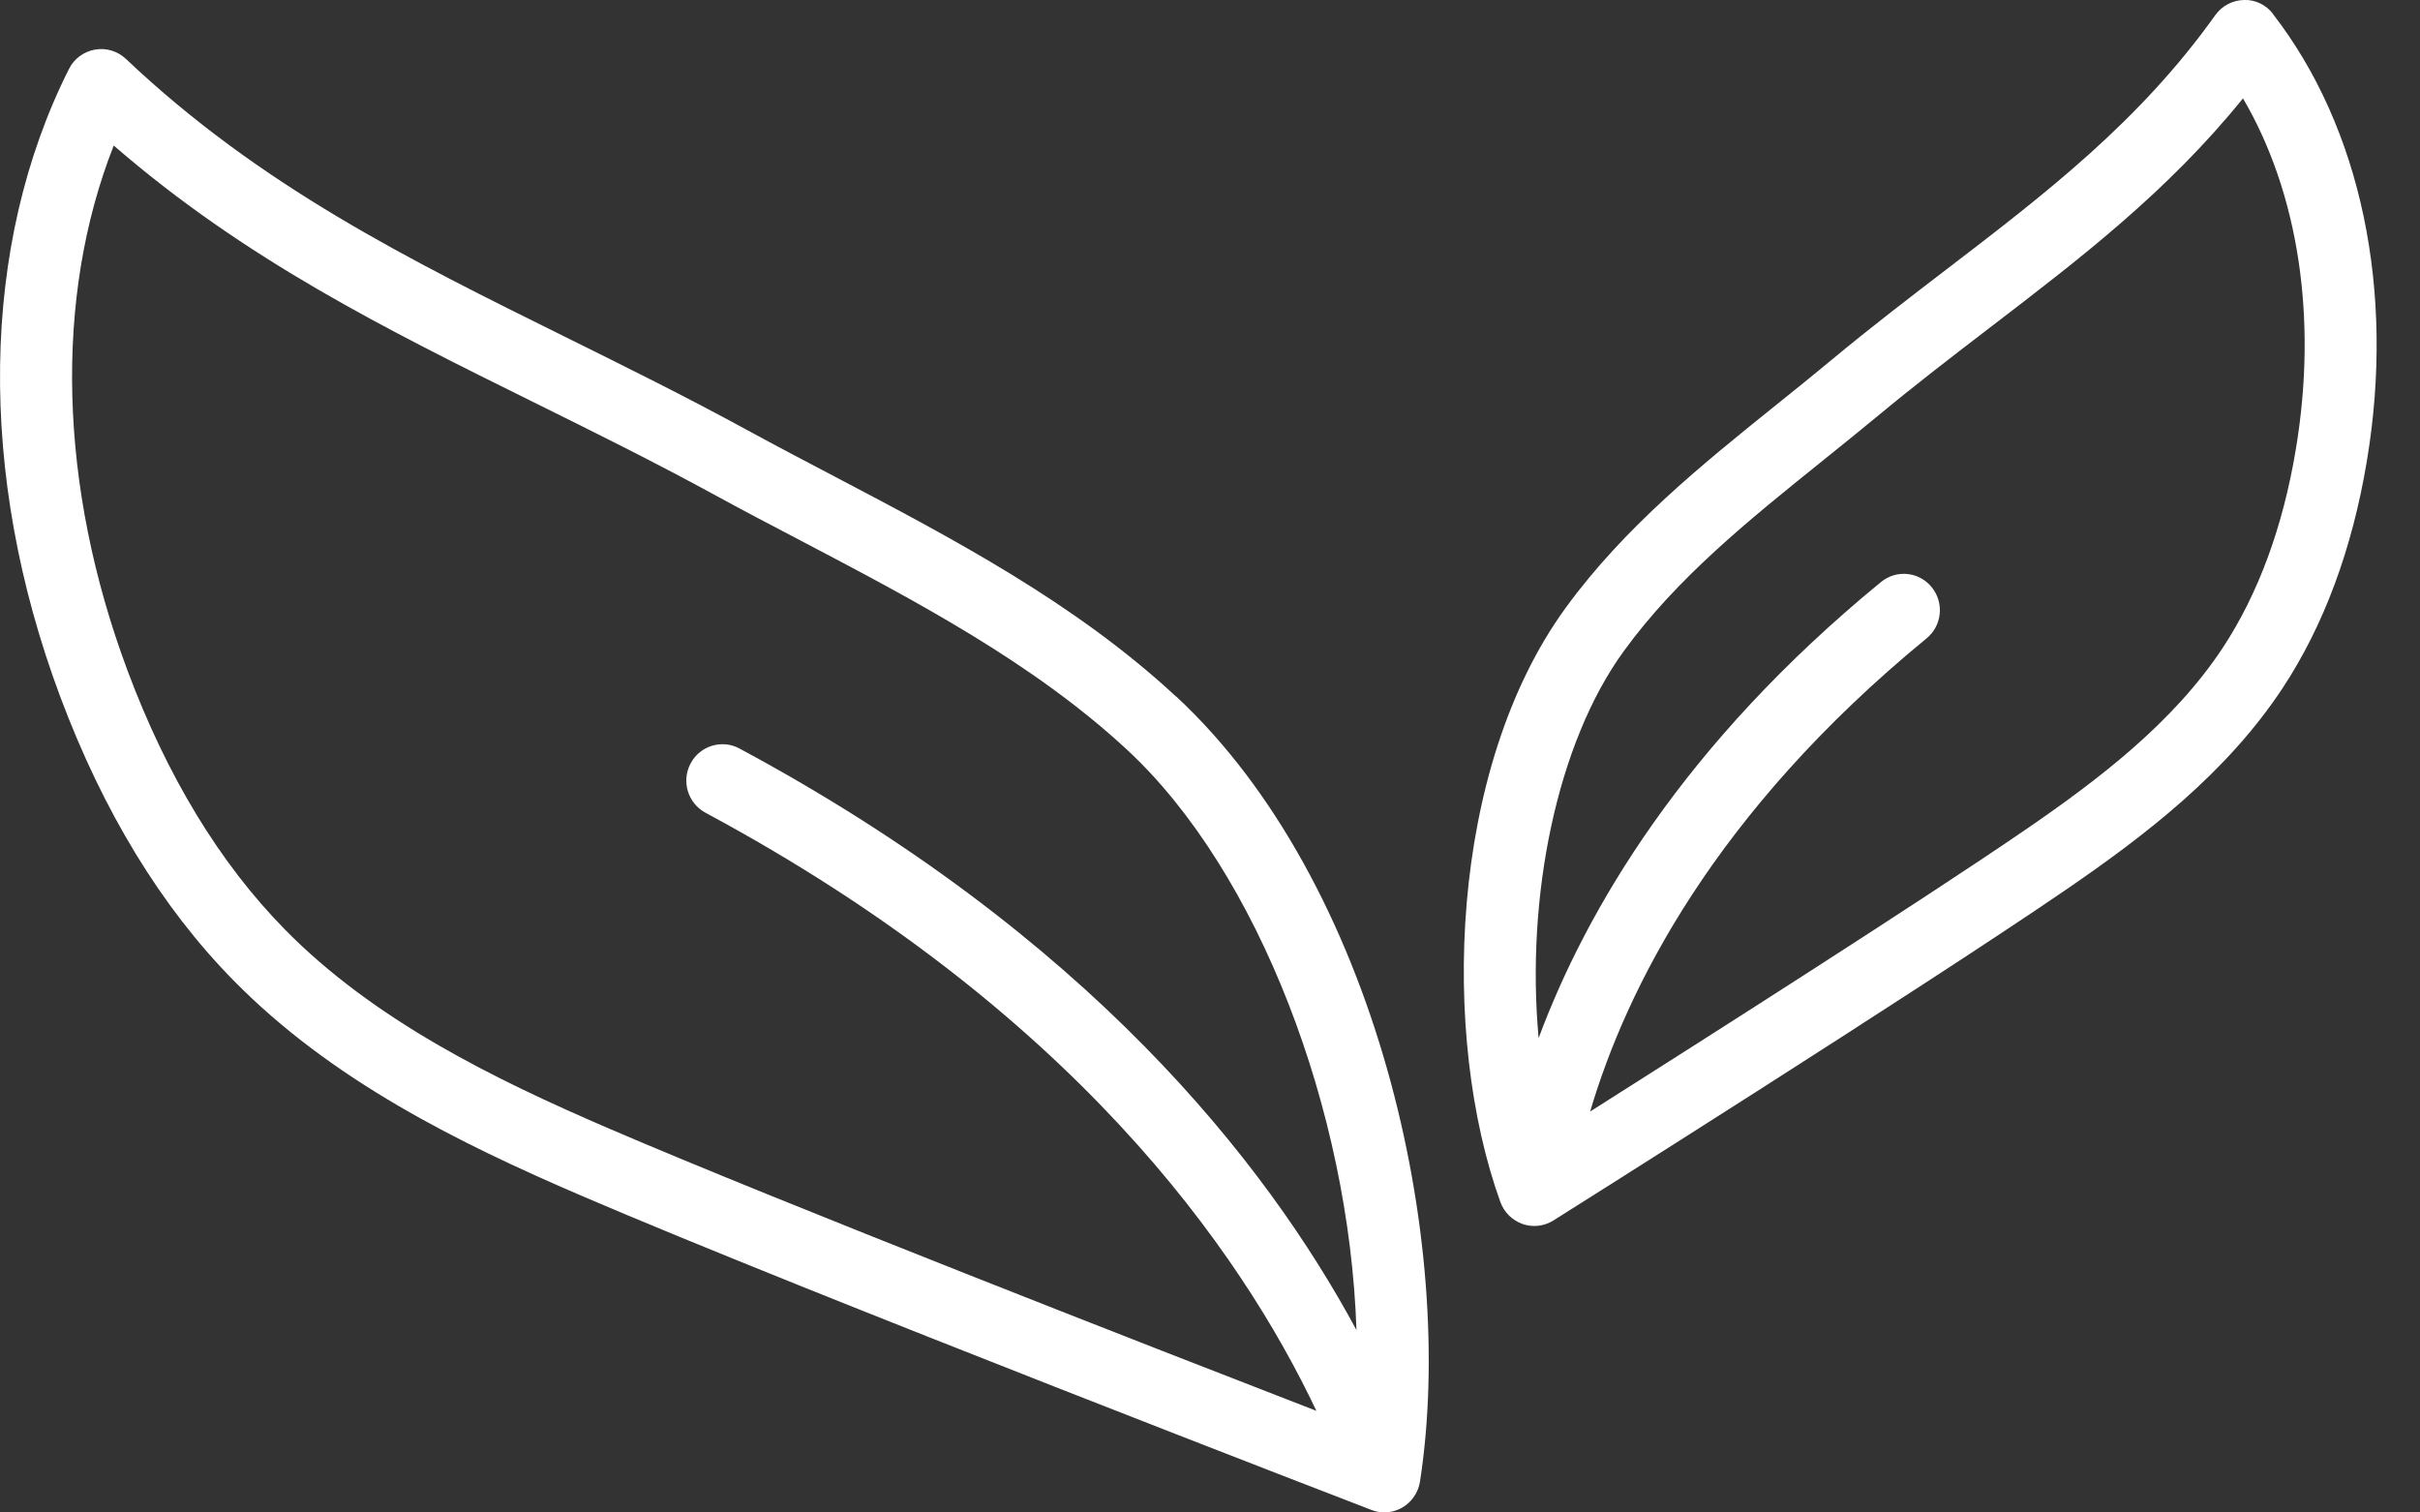
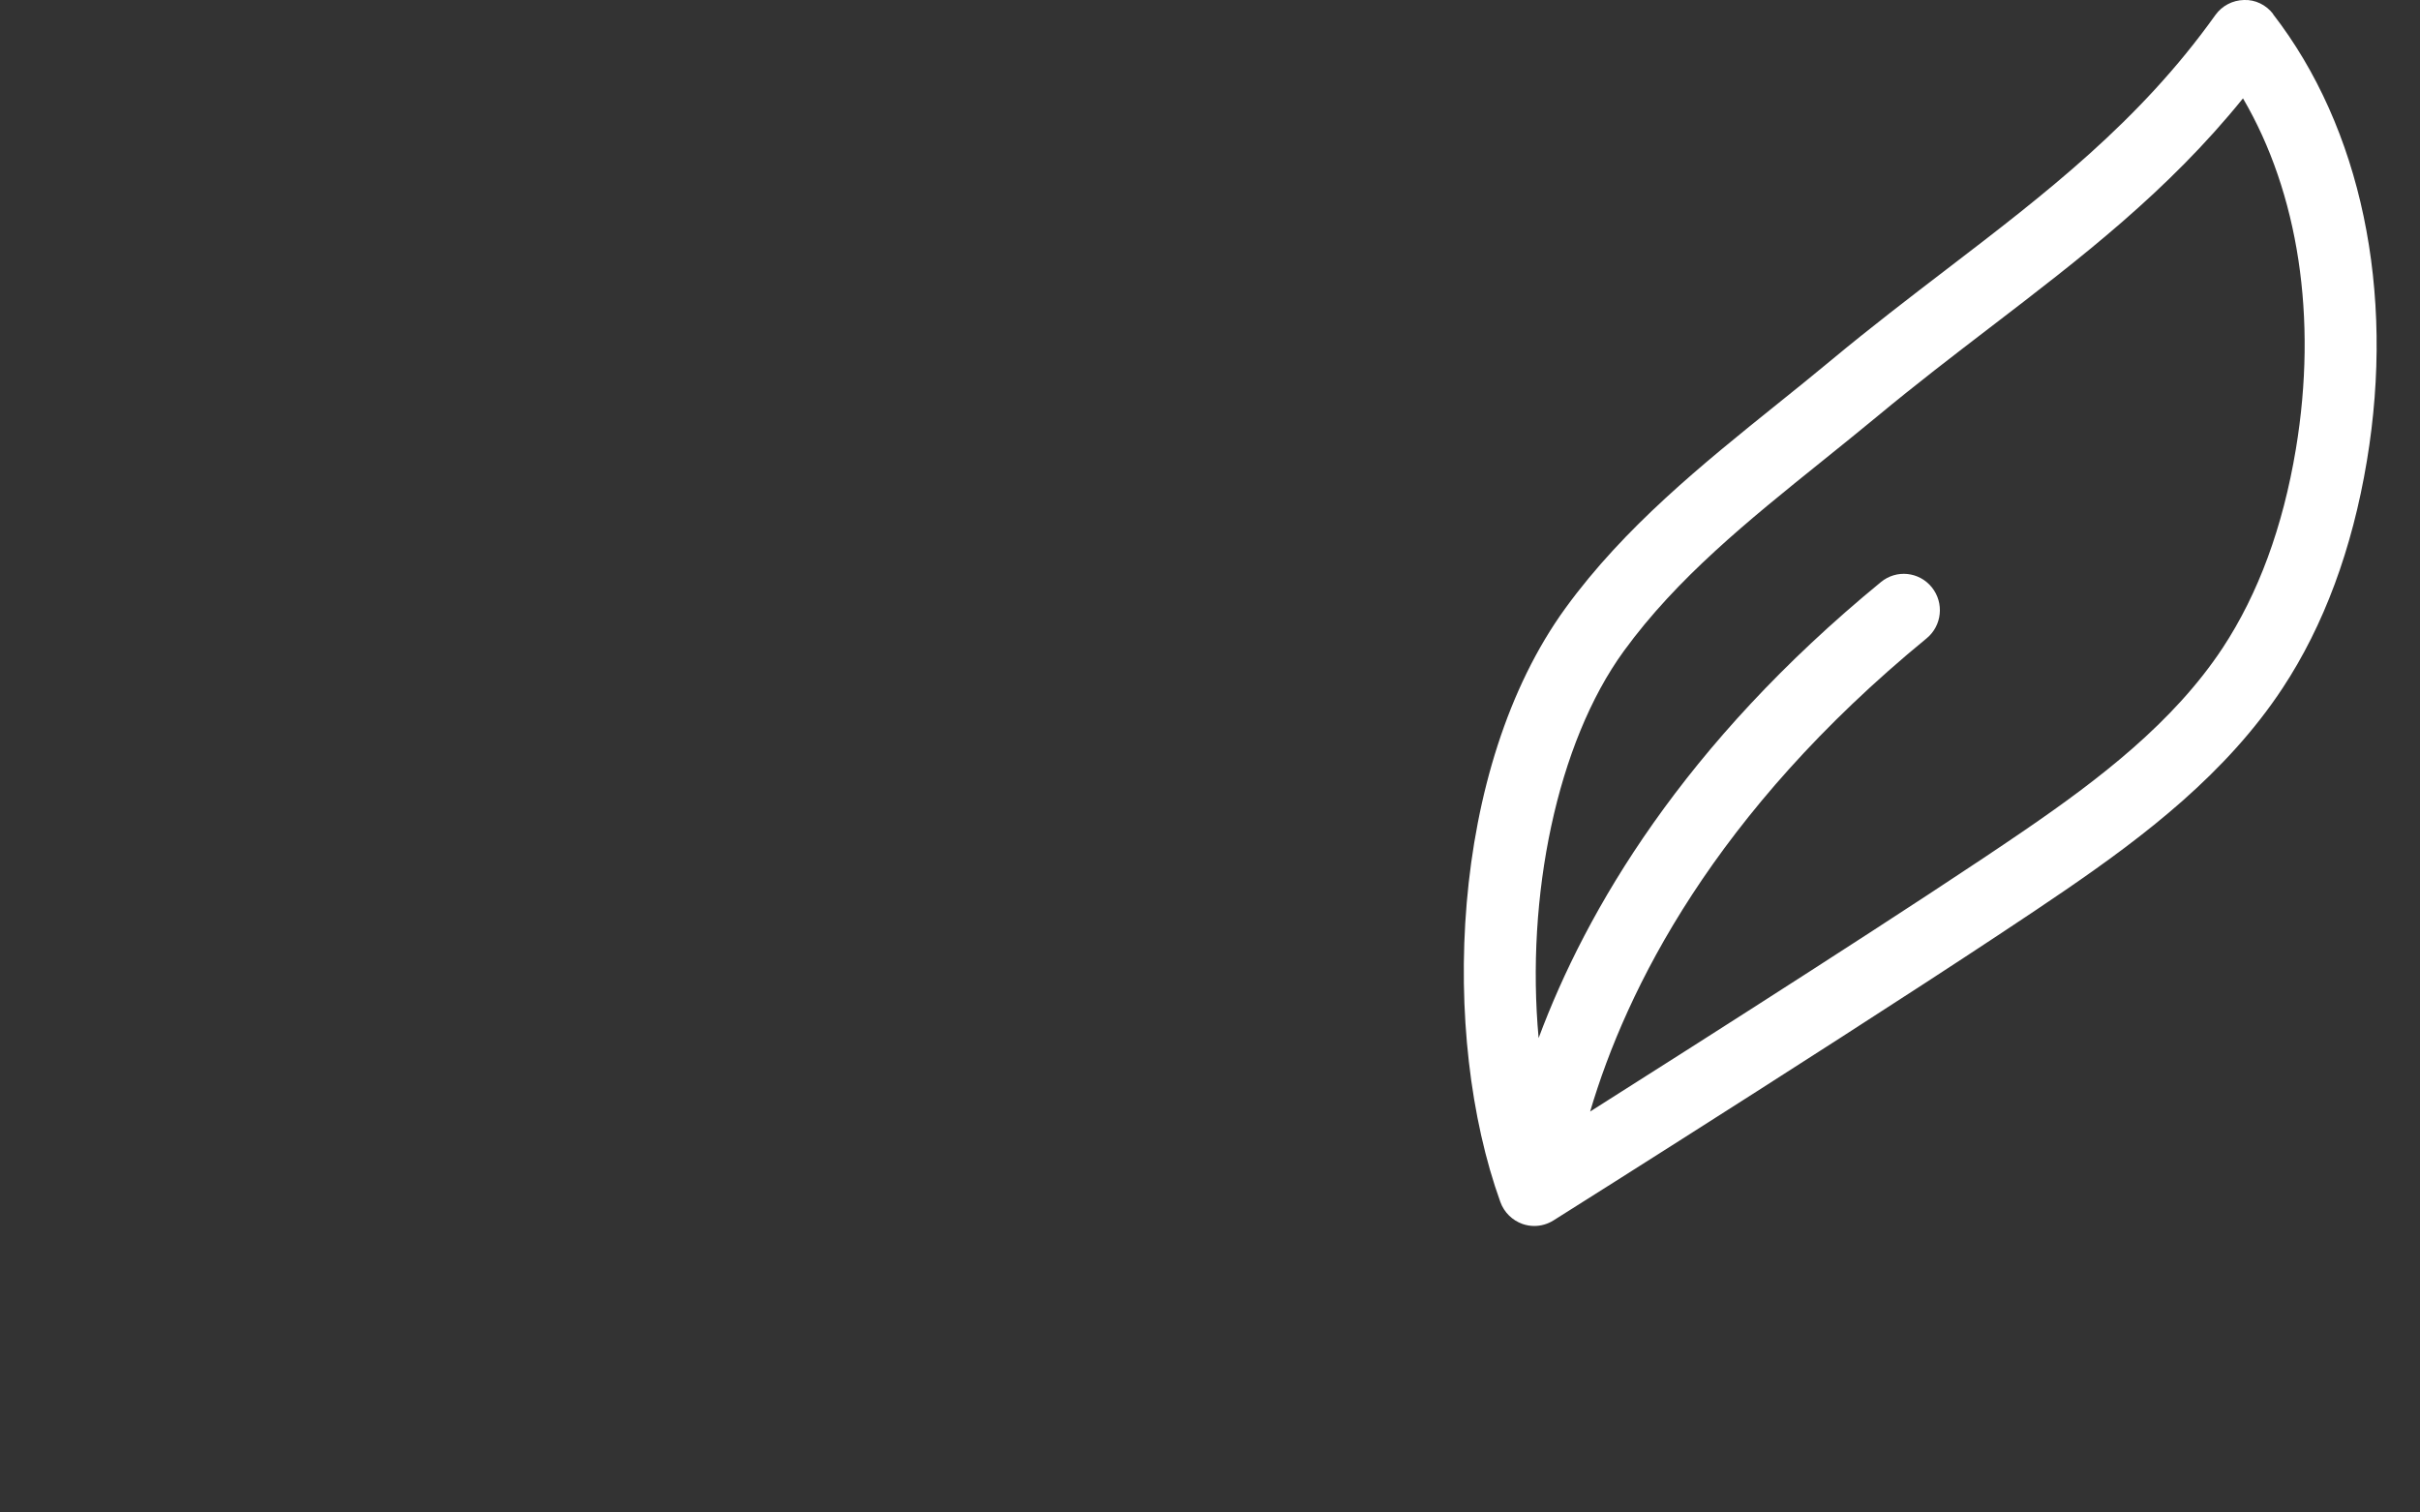
<svg xmlns="http://www.w3.org/2000/svg" width="48" height="30" viewBox="0 0 48 30" fill="none">
  <rect x="0" y="0" width="48" height="30" fill="#333333" stroke="none" />
  <g clip-path="url(#clip0_5_333)">
-     <path d="M23.329 13.818C21.325 11.957 18.896 10.682 16.547 9.448C15.982 9.152 15.399 8.846 14.834 8.538C13.605 7.867 12.398 7.271 11.23 6.692C8.108 5.148 5.16 3.69 2.497 1.168C2.333 1.013 2.105 0.944 1.883 0.984C1.66 1.024 1.469 1.165 1.368 1.368C-0.393 4.866 -0.456 9.403 1.193 13.814C2.047 16.098 3.201 17.991 4.626 19.441C6.575 21.427 9.094 22.668 11.527 23.715C15.986 25.632 27.091 29.907 27.203 29.95C27.285 29.982 27.371 29.998 27.457 29.998C27.581 29.998 27.705 29.965 27.816 29.901C28.002 29.792 28.131 29.603 28.165 29.388C28.902 24.626 27.296 17.5 23.329 13.814V13.818ZM5.642 18.427C4.36 17.121 3.312 15.397 2.531 13.305C1.159 9.634 1.07 5.896 2.256 2.887C4.867 5.15 7.658 6.531 10.598 7.985C11.753 8.557 12.947 9.147 14.152 9.804C14.726 10.118 15.316 10.427 15.886 10.725C18.151 11.914 20.495 13.145 22.359 14.875C24.968 17.298 26.762 22.04 26.905 26.381C25.105 23.042 21.564 18.55 14.666 14.846C14.318 14.659 13.883 14.792 13.697 15.144C13.511 15.495 13.643 15.932 13.992 16.12C21.255 20.02 24.596 24.785 26.11 27.984C22.86 26.725 15.502 23.857 12.087 22.388C9.789 21.399 7.416 20.235 5.64 18.426L5.642 18.427Z" fill="white" />
    <path d="M45.087 0.277C44.949 0.098 44.734 -0.01 44.508 -1.45979e-05C44.282 0.005 44.072 0.115 43.94 0.3C42.433 2.413 40.577 3.836 38.612 5.34C37.869 5.909 37.103 6.495 36.328 7.139C35.975 7.433 35.608 7.728 35.253 8.013C33.763 9.211 32.223 10.451 31.054 12.057C28.734 15.247 28.573 20.553 29.759 23.841C29.833 24.046 29.995 24.205 30.198 24.277C30.275 24.304 30.353 24.317 30.432 24.317C30.564 24.317 30.696 24.28 30.811 24.208C30.884 24.163 38.093 19.622 40.962 17.658C42.543 16.575 44.16 15.34 45.275 13.648C46.092 12.409 46.655 10.893 46.946 9.145C47.51 5.766 46.831 2.535 45.084 0.279L45.087 0.277ZM45.538 8.907C45.281 10.454 44.791 11.781 44.087 12.85C43.107 14.335 41.622 15.465 40.161 16.466C38.112 17.87 33.814 20.606 31.54 22.047C32.256 19.624 33.997 16.12 38.213 12.662C38.52 12.411 38.566 11.957 38.316 11.648C38.066 11.339 37.616 11.292 37.309 11.544C33.387 14.76 31.462 18.054 30.518 20.59C30.262 17.793 30.877 14.742 32.21 12.911C33.266 11.461 34.665 10.334 36.147 9.142C36.506 8.854 36.877 8.554 37.239 8.255C37.992 7.63 38.747 7.051 39.478 6.491C41.28 5.111 42.994 3.799 44.489 1.951C45.589 3.829 45.971 6.306 45.538 8.907Z" fill="white" />
  </g>
  <defs>
    <clipPath id="clip0_5_333">
      <rect width="47.143" height="30" fill="white" />
    </clipPath>
  </defs>
</svg>